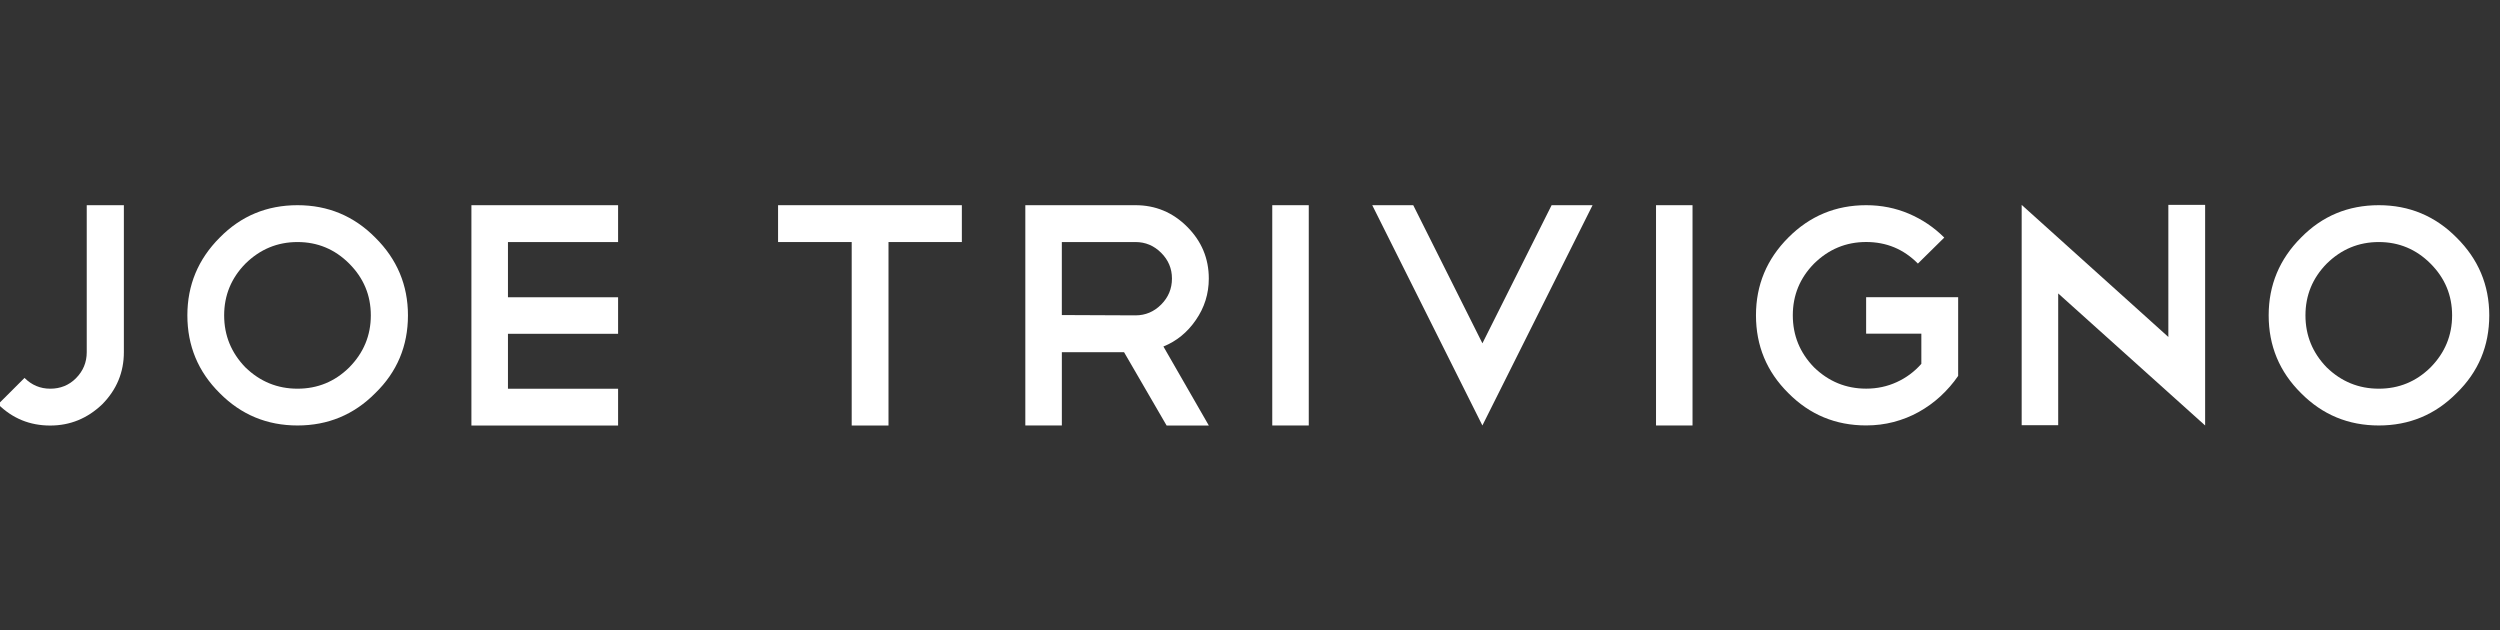
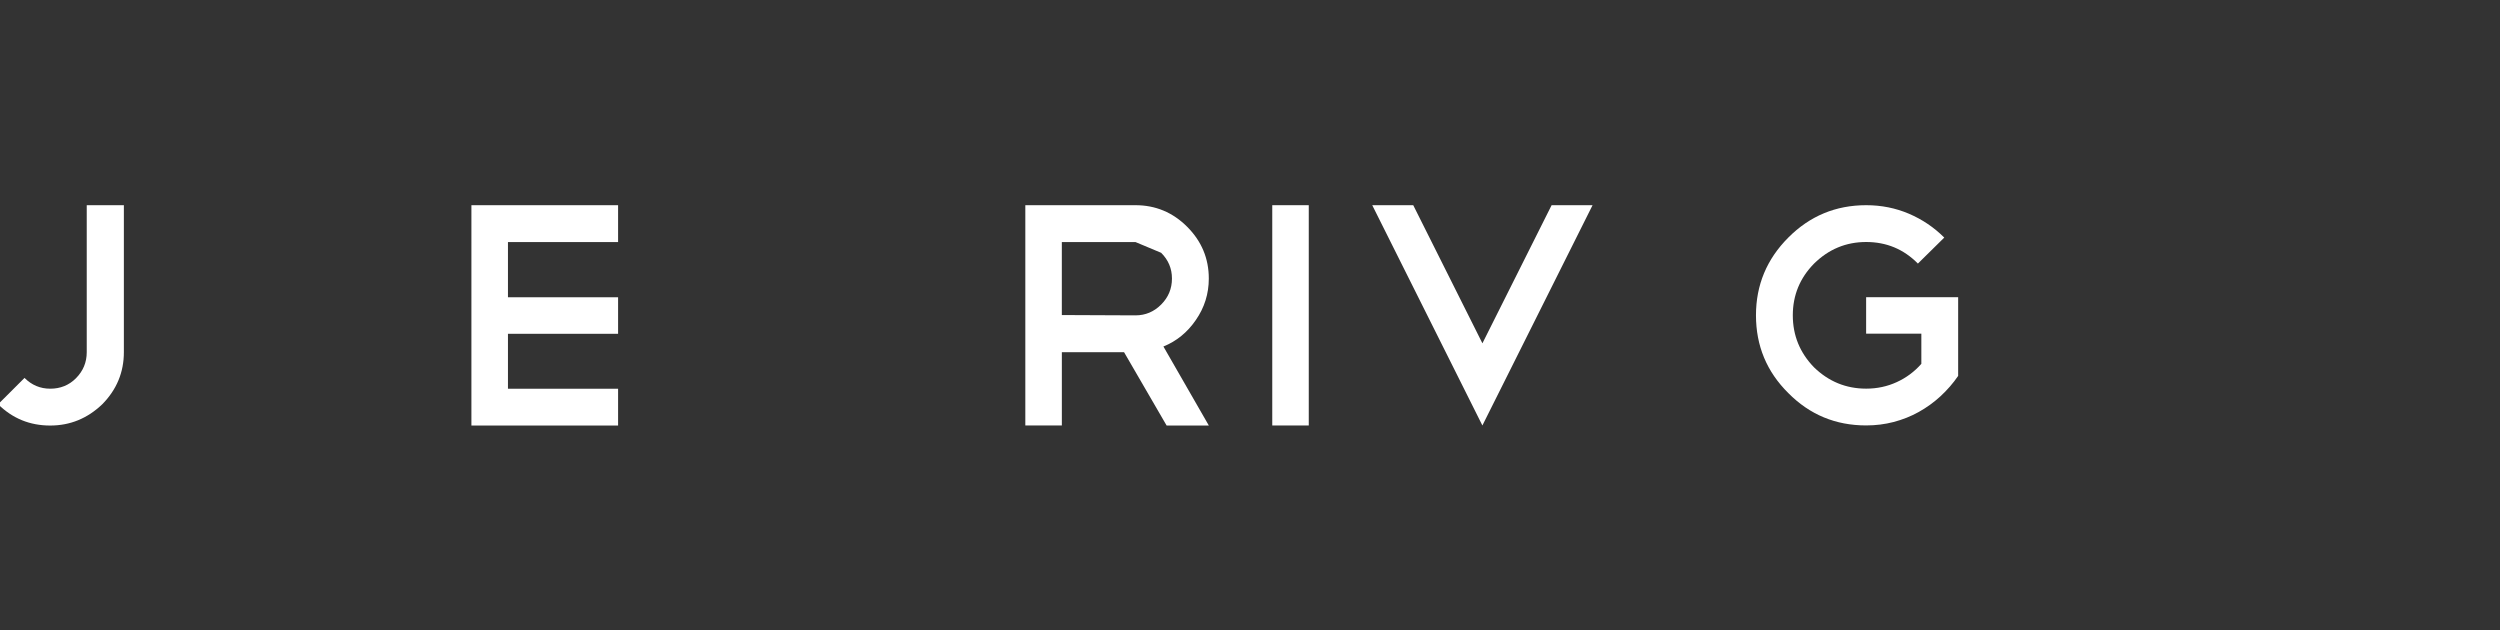
<svg xmlns="http://www.w3.org/2000/svg" version="1.1" id="Layer_1" x="0px" y="0px" width="115px" height="29px" viewBox="0 0 115 29" enable-background="new 0 0 115 29" xml:space="preserve">
  <rect x="0" y="0" width="115" height="29" fill="#333333" stroke="none" />
  <g>
    <path fill="#FFFFFF" d="M1.128,17.384c0.331,0.331,0.725,0.496,1.183,0.496c0.466,0,0.862-0.159,1.182-0.48   C3.824,17.067,3.99,16.668,3.99,16.2V9.439h1.708V16.2c0,0.925-0.331,1.724-0.994,2.396c-0.682,0.653-1.48,0.979-2.395,0.979   c-0.934,0-1.732-0.325-2.395-0.979L1.128,17.384z" />
-     <path fill="#FFFFFF" d="M13.685,9.439c1.402,0,2.594,0.497,3.577,1.49c1.002,0.992,1.504,2.185,1.504,3.577   c0,1.413-0.502,2.605-1.504,3.579c-0.983,0.992-2.175,1.487-3.577,1.487c-1.401,0-2.594-0.495-3.577-1.487   c-0.993-0.983-1.489-2.177-1.489-3.579c0-1.393,0.497-2.585,1.489-3.577C11.082,9.937,12.274,9.439,13.685,9.439z M13.685,11.134   c-0.924,0-1.722,0.331-2.395,0.993c-0.651,0.663-0.979,1.456-0.979,2.38c0,0.926,0.327,1.723,0.979,2.394   c0.673,0.652,1.47,0.979,2.395,0.979c0.925,0,1.718-0.326,2.38-0.979c0.662-0.672,0.993-1.469,0.993-2.394   c0-0.925-0.332-1.718-0.993-2.38C15.402,11.464,14.609,11.134,13.685,11.134z" />
    <path fill="#FFFFFF" d="M28.432,9.439v1.695h-5.066v2.541h5.066v1.679h-5.066v2.528h5.066v1.691h-6.747V9.439H28.432z" />
-     <path fill="#FFFFFF" d="M35.791,9.439h8.454v1.695h-3.374v8.44h-1.693v-8.44h-3.387V9.439z" />
-     <path fill="#FFFFFF" d="M53.663,19.572L51.706,16.2h-2.861v3.372h-1.68V9.439h5.067c0.925,0,1.718,0.332,2.379,0.994   c0.661,0.662,0.994,1.455,0.994,2.38c0,0.7-0.2,1.339-0.6,1.913c-0.388,0.565-0.885,0.969-1.488,1.213l2.089,3.635h-1.943V19.572z    M52.231,11.134h-3.387v3.358l3.387,0.015c0.458,0,0.852-0.166,1.182-0.497c0.331-0.332,0.497-0.73,0.497-1.198   c0-0.458-0.165-0.852-0.497-1.183C53.083,11.299,52.689,11.134,52.231,11.134z" />
+     <path fill="#FFFFFF" d="M53.663,19.572L51.706,16.2h-2.861v3.372h-1.68V9.439h5.067c0.925,0,1.718,0.332,2.379,0.994   c0.661,0.662,0.994,1.455,0.994,2.38c0,0.7-0.2,1.339-0.6,1.913c-0.388,0.565-0.885,0.969-1.488,1.213l2.089,3.635h-1.943V19.572z    M52.231,11.134h-3.387v3.358l3.387,0.015c0.458,0,0.852-0.166,1.182-0.497c0.331-0.332,0.497-0.73,0.497-1.198   c0-0.458-0.165-0.852-0.497-1.183z" />
    <path fill="#FFFFFF" d="M58.524,9.439h1.679v10.133h-1.679V9.439z" />
    <path fill="#FFFFFF" d="M65.009,9.439l3.182,6.353l3.183-6.353h1.884L68.19,19.572L63.123,9.439H65.009z" />
-     <path fill="#FFFFFF" d="M76.177,9.439h1.679v10.133h-1.679V9.439z" />
    <path fill="#FFFFFF" d="M85.844,9.439c0.701,0,1.357,0.132,1.971,0.394c0.613,0.263,1.153,0.628,1.621,1.096l-1.213,1.196   c-0.651-0.662-1.445-0.993-2.38-0.993c-0.924,0-1.723,0.331-2.396,0.993c-0.652,0.663-0.978,1.456-0.978,2.38   c0,0.926,0.325,1.723,0.978,2.394c0.673,0.652,1.472,0.979,2.396,0.979c0.507,0,0.976-0.102,1.408-0.301   c0.434-0.198,0.812-0.478,1.131-0.84v-1.387h-2.54v-1.68h4.233v3.622c-0.233,0.341-0.505,0.651-0.81,0.934   c-0.308,0.284-0.642,0.523-1.001,0.724s-0.744,0.353-1.153,0.461c-0.409,0.107-0.832,0.159-1.27,0.159   c-1.402,0-2.595-0.495-3.577-1.487c-0.994-0.983-1.489-2.177-1.489-3.579c0-1.393,0.497-2.585,1.489-3.577   C83.249,9.937,84.441,9.439,85.844,9.439z" />
-     <path fill="#FFFFFF" d="M92.997,9.425l6.747,6.075V9.425h1.692v10.133v-0.015v0.029l-6.759-6.074v6.06h-1.68L92.997,9.425   L92.997,9.425z" />
-     <path fill="#FFFFFF" d="M109.425,9.439c1.4,0,2.593,0.497,3.577,1.49c1.002,0.992,1.504,2.185,1.504,3.577   c0,1.413-0.502,2.605-1.504,3.579c-0.984,0.992-2.177,1.487-3.577,1.487c-1.402,0-2.595-0.495-3.577-1.487   c-0.994-0.983-1.489-2.177-1.489-3.579c0-1.393,0.497-2.585,1.489-3.577C106.82,9.937,108.013,9.439,109.425,9.439z    M109.425,11.134c-0.925,0-1.724,0.331-2.396,0.993c-0.651,0.663-0.978,1.456-0.978,2.38c0,0.926,0.326,1.723,0.978,2.394   c0.672,0.652,1.471,0.979,2.396,0.979c0.924,0,1.717-0.326,2.38-0.979c0.661-0.672,0.992-1.469,0.992-2.394   c0-0.925-0.331-1.718-0.992-2.38C111.142,11.464,110.349,11.134,109.425,11.134z" />
  </g>
</svg>